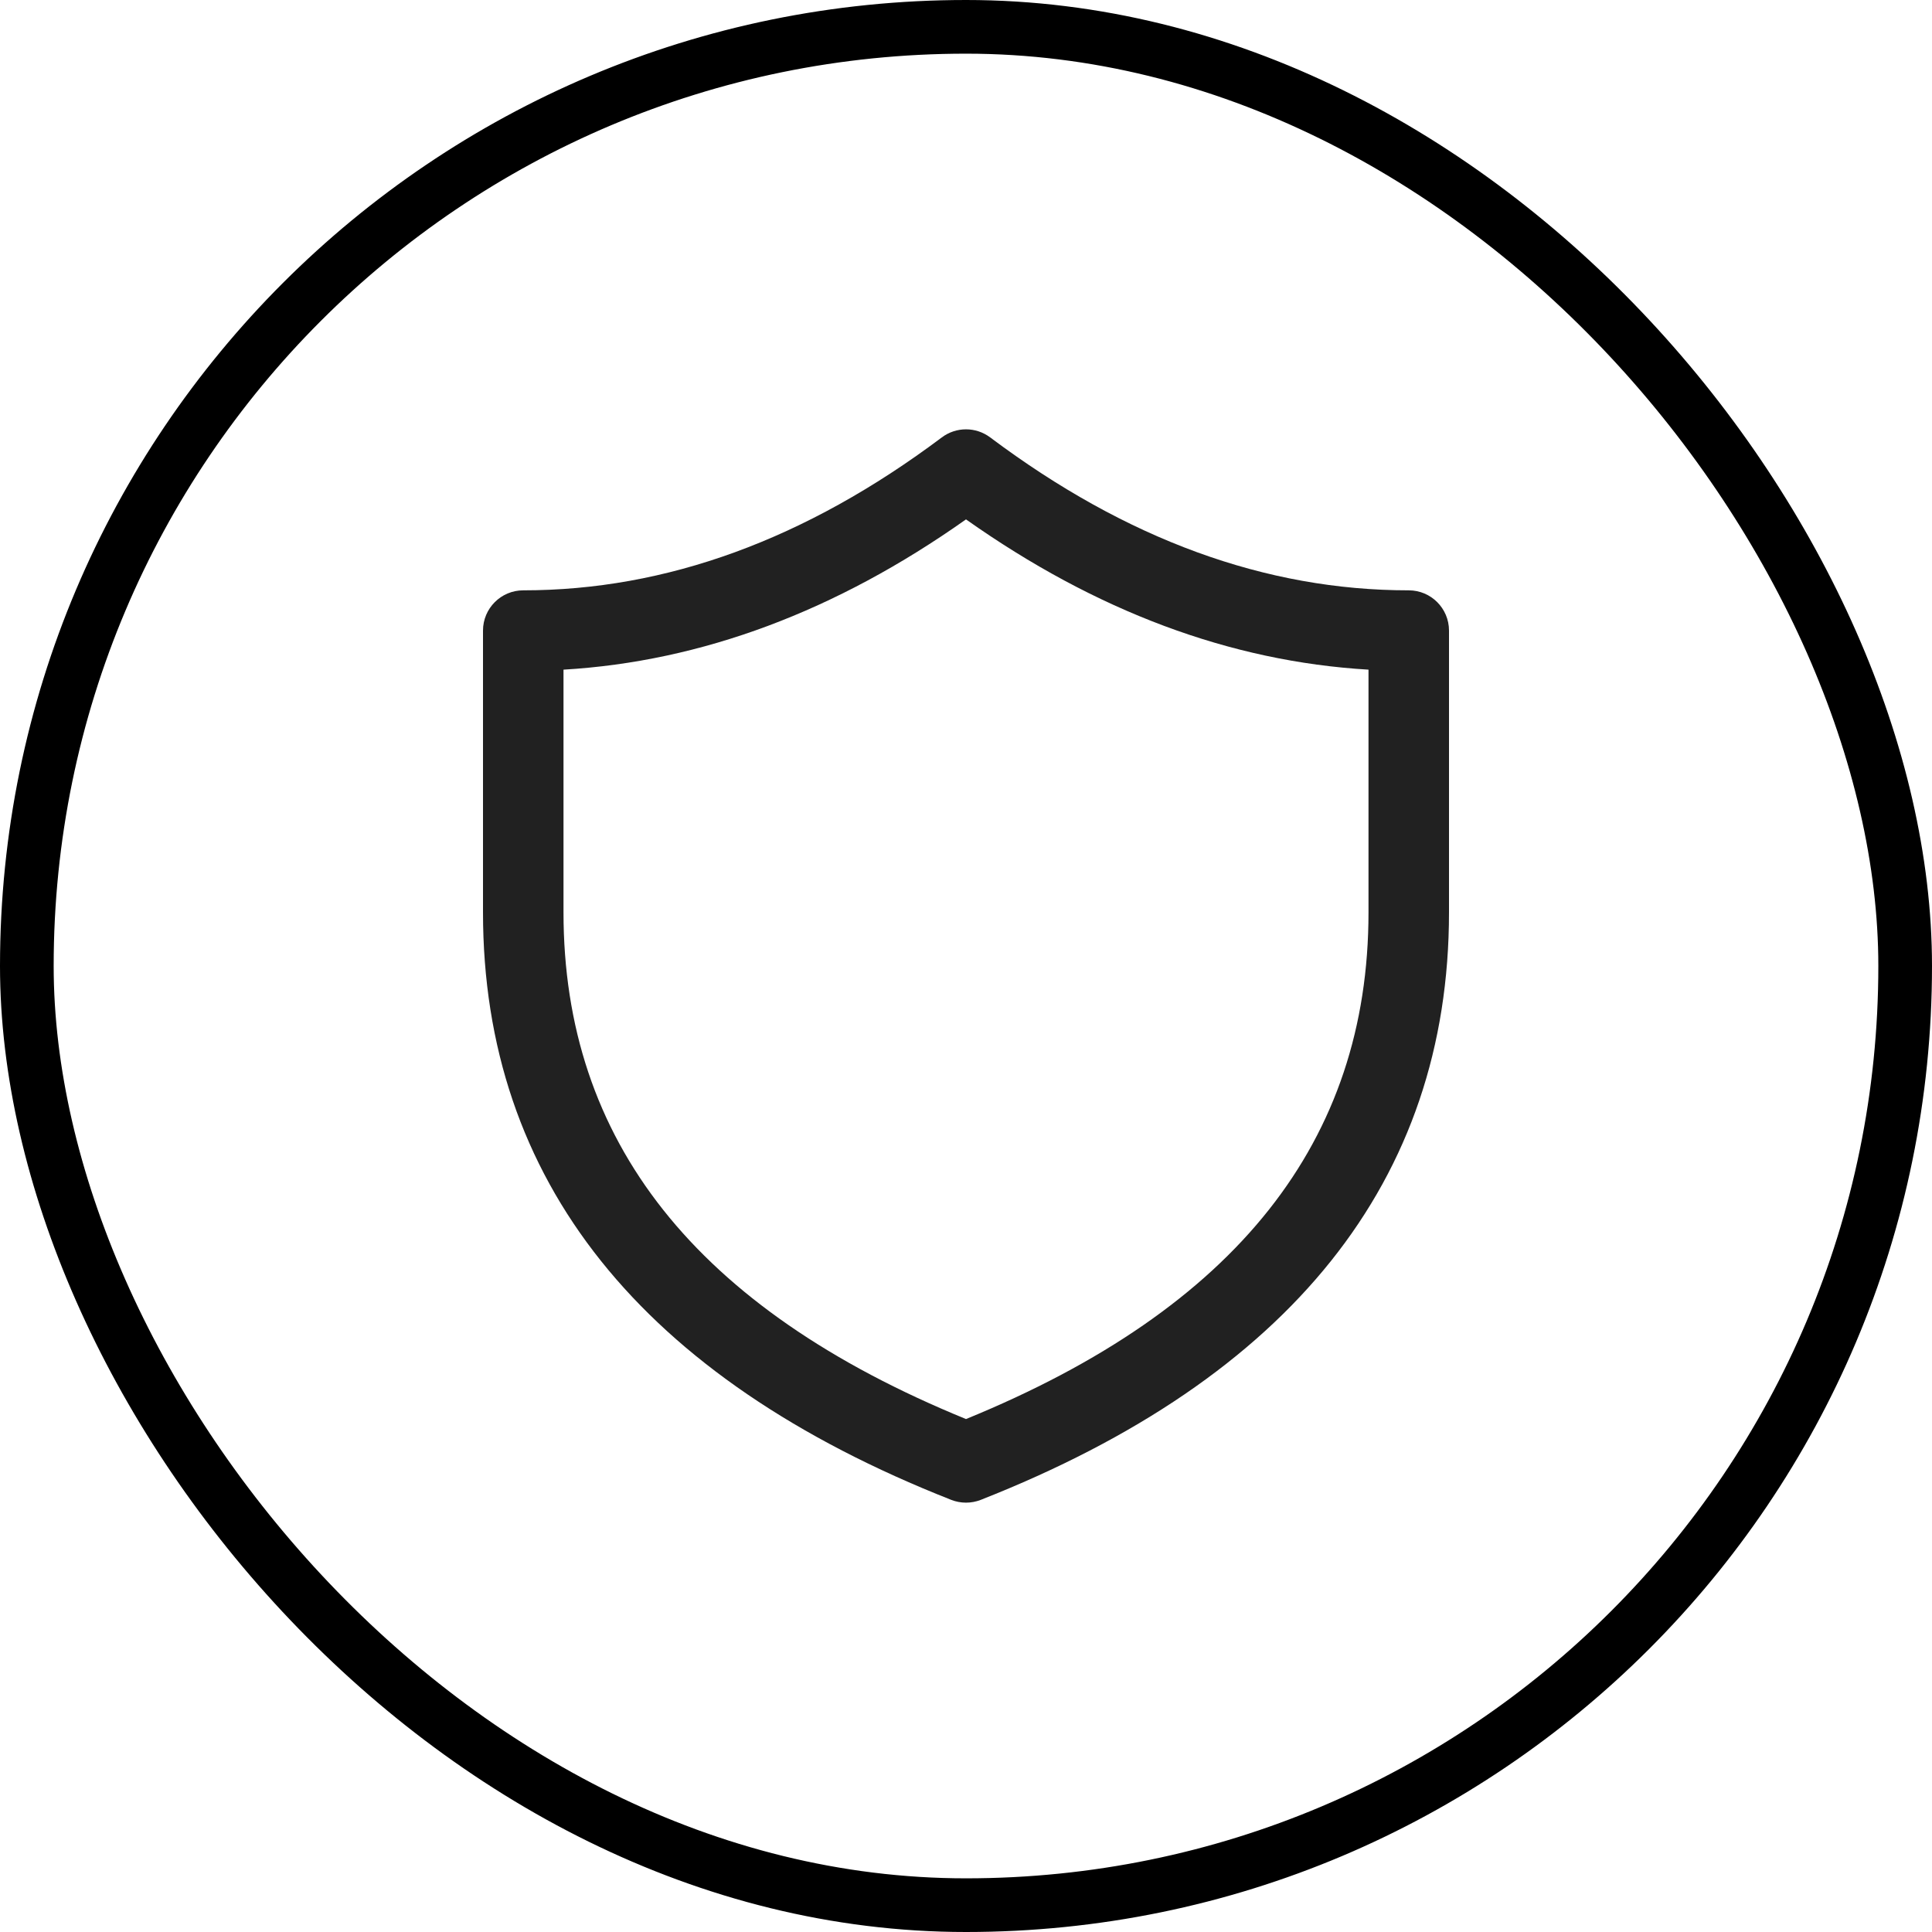
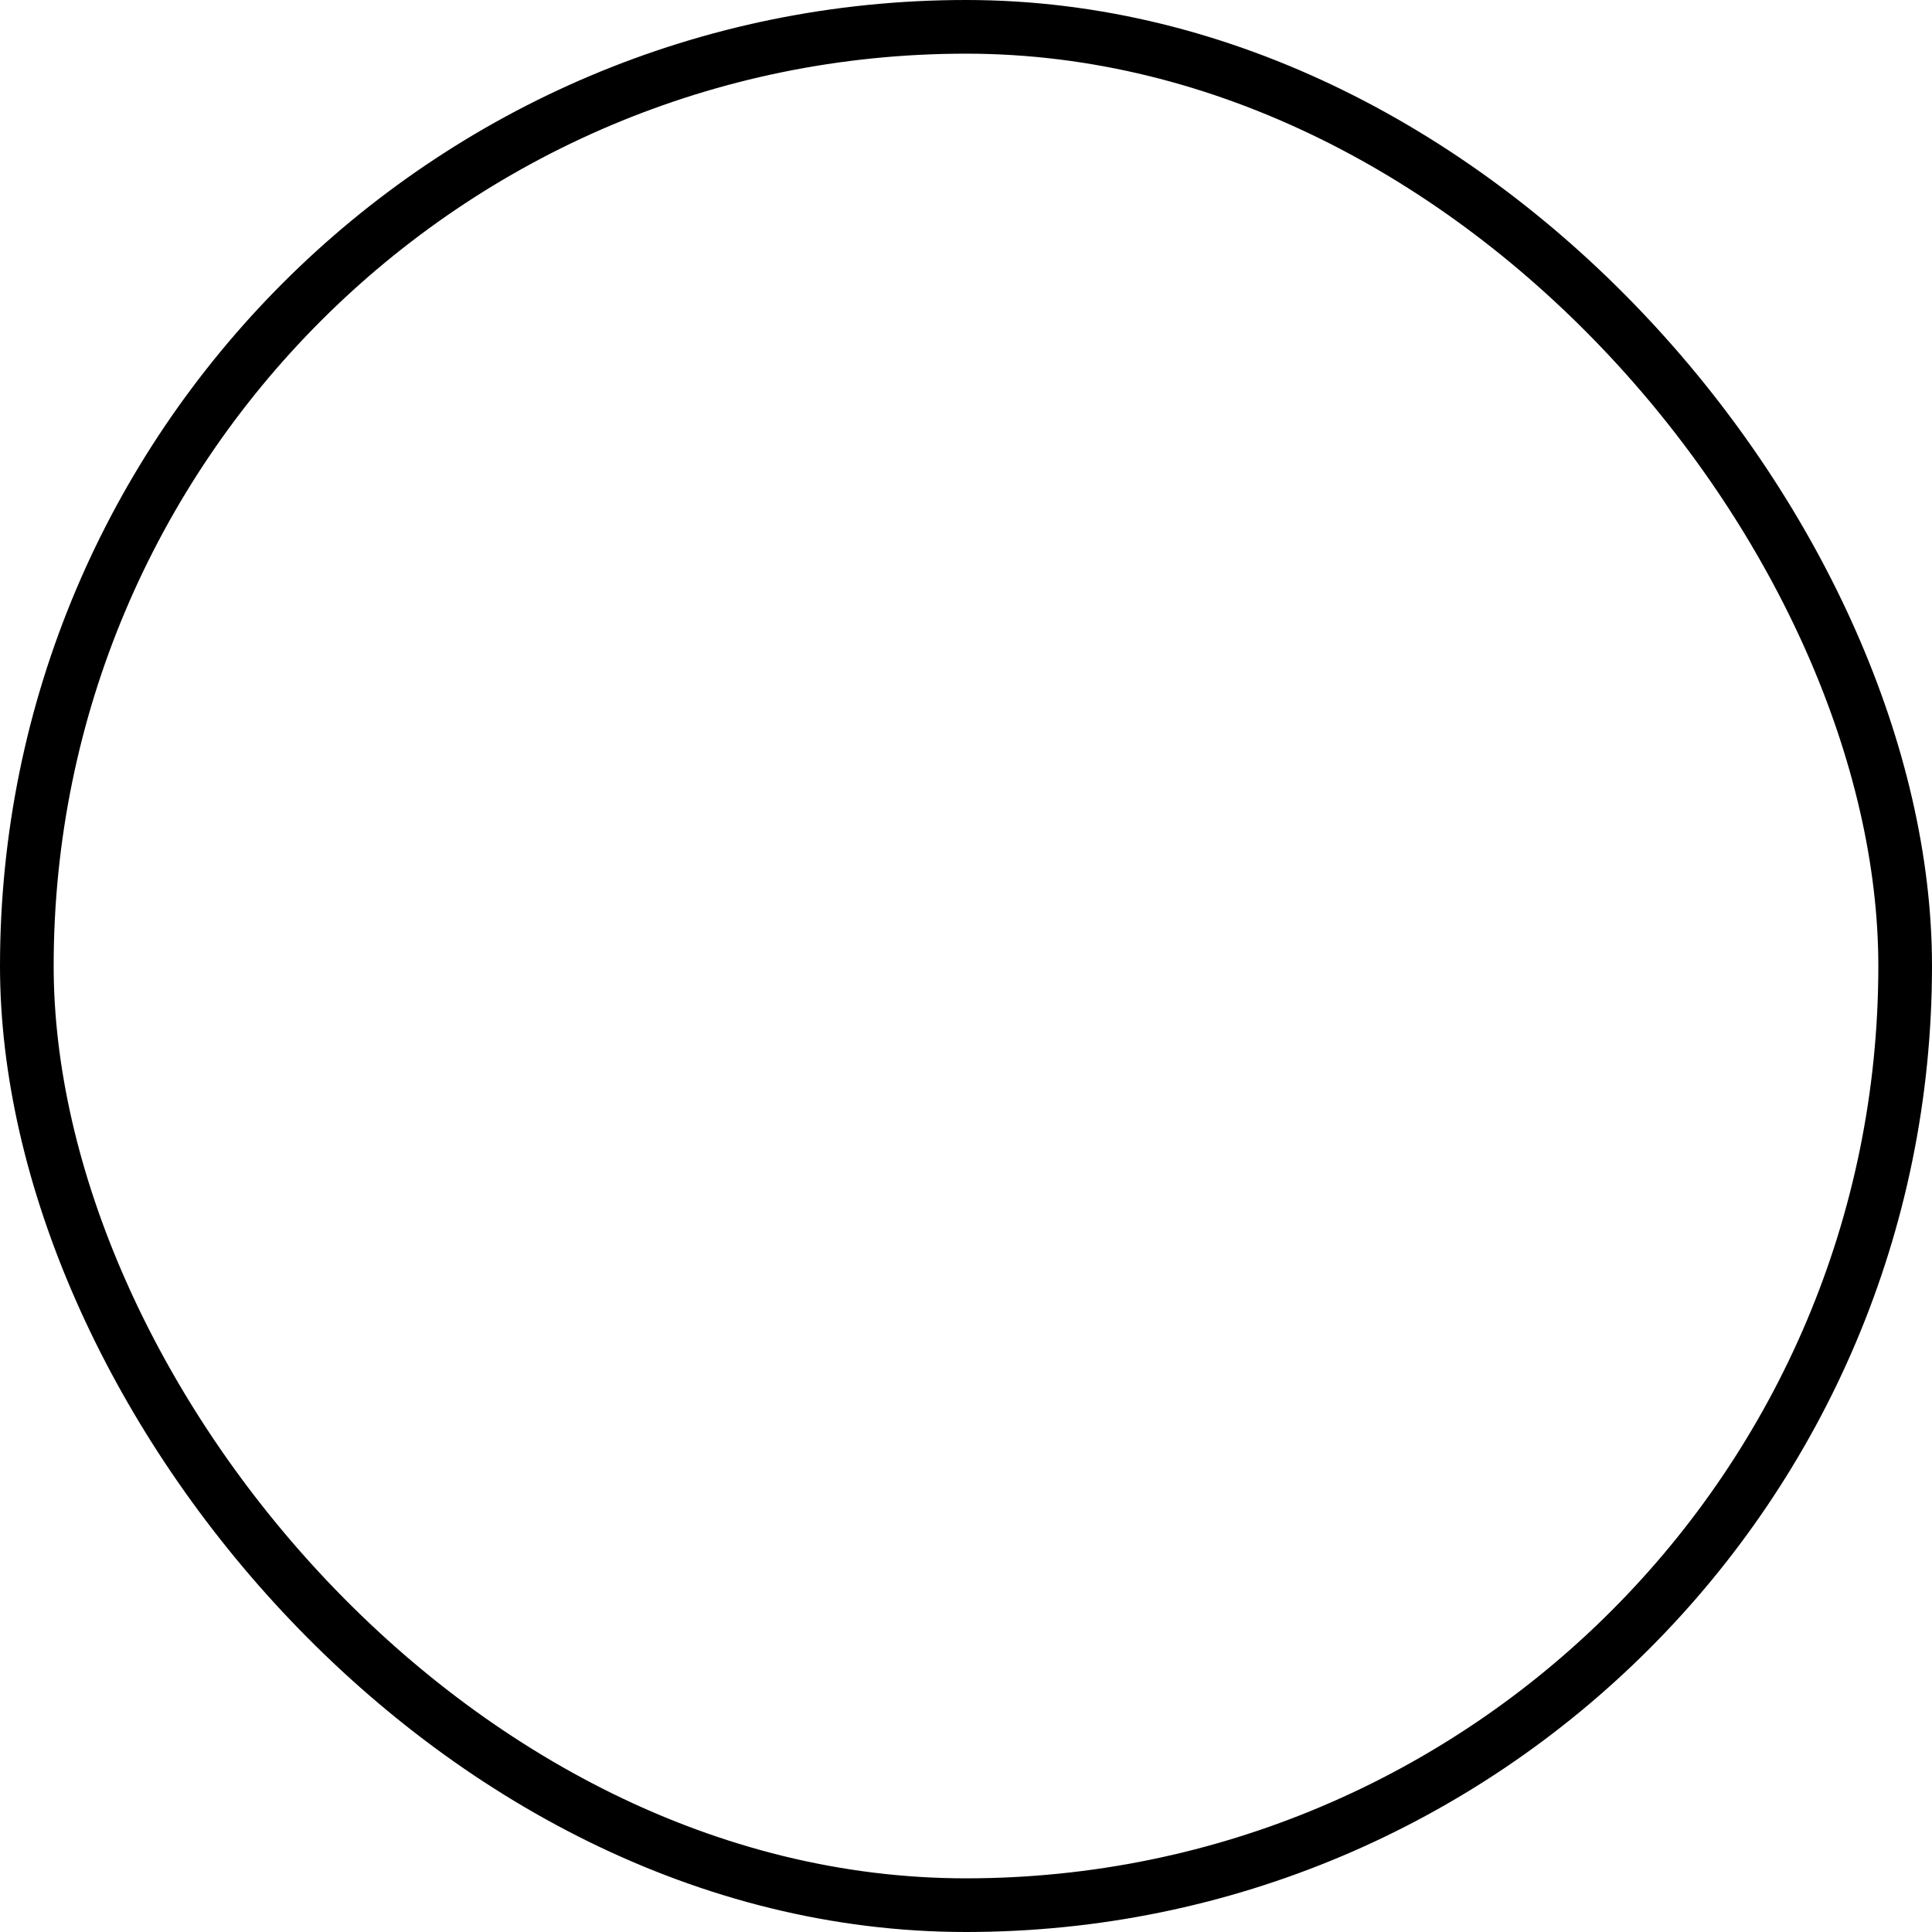
<svg xmlns="http://www.w3.org/2000/svg" width="36" height="36" viewBox="0 0 36 36" fill="none">
  <rect x="0.5" y="0.5" width="35" height="35" rx="17.5" stroke="black" />
-   <path d="M9 11.75C9 11.336 9.336 11 9.75 11C12.413 11 15.008 10.056 17.55 8.15C17.817 7.95 18.183 7.95 18.45 8.15C20.992 10.056 23.587 11 26.25 11C26.664 11 27 11.336 27 11.75V17C27 22.001 24.042 25.676 18.275 27.948C18.098 28.017 17.902 28.017 17.725 27.948C11.958 25.676 9 22.001 9 17V11.75ZM10.5 12.478V17C10.5 21.256 12.953 24.379 18 26.442C23.047 24.379 25.5 21.256 25.5 17V12.478C22.923 12.326 20.419 11.388 18 9.678C15.581 11.388 13.077 12.326 10.5 12.478Z" fill="#212121" />
</svg>